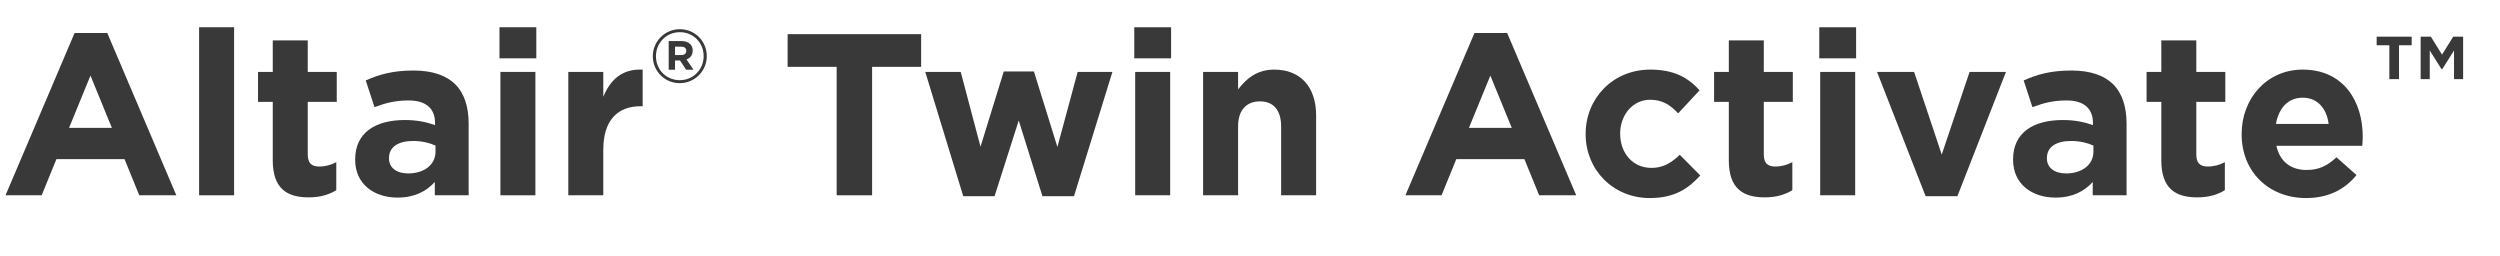
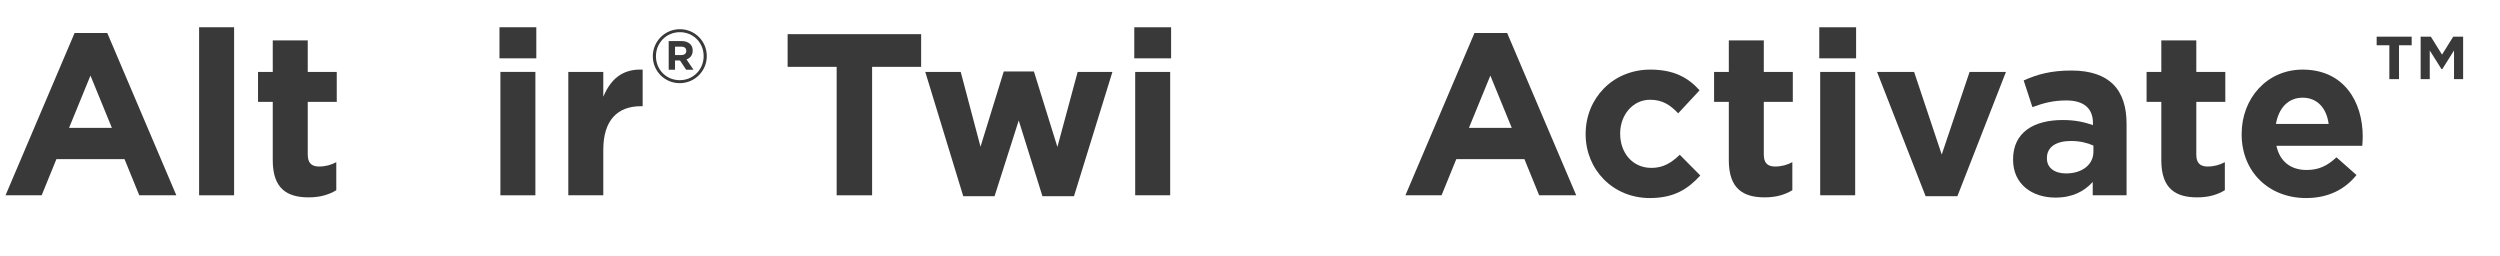
<svg xmlns="http://www.w3.org/2000/svg" id="Wordmarks" viewBox="0 0 782 80">
  <path d="m23.33,10.324h10.225l21.602,50.765h-11.593l-4.608-11.305h-21.314l-4.608,11.305H1.728L23.33,10.324Zm11.665,29.667l-6.697-16.346-6.696,16.346h13.393Z" fill="#393939" />
  <path d="m62.28,8.524h10.945v52.564h-10.945V8.524Z" fill="#393939" />
  <path d="m85.319,50.143v-18.289h-4.608v-9.361h4.608v-9.864h10.945v9.864h9.073v9.361h-9.073v16.489c0,2.521,1.08,3.744,3.528,3.744,2.016,0,3.816-.504,5.4-1.368v8.785c-2.304,1.368-4.968,2.232-8.641,2.232-6.697,0-11.233-2.665-11.233-11.594Z" fill="#393939" />
-   <path d="m111.094,50v-.145c0-8.424,6.409-12.312,15.553-12.312,3.888,0,6.697.647,9.433,1.584v-.648c0-4.536-2.809-7.057-8.281-7.057-4.177,0-7.129.793-10.657,2.089l-2.736-8.353c4.249-1.873,8.425-3.097,14.978-3.097,5.977,0,10.297,1.584,13.033,4.32,2.88,2.88,4.176,7.129,4.176,12.313v22.394h-10.585v-4.177c-2.664,2.953-6.336,4.896-11.665,4.896-7.272,0-13.249-4.176-13.249-11.809Zm25.13-2.521v-1.944c-1.872-.863-4.32-1.439-6.984-1.439-4.68,0-7.561,1.872-7.561,5.328v.144c0,2.953,2.448,4.681,5.977,4.681,5.112,0,8.568-2.808,8.568-6.769Z" fill="#393939" />
  <path d="m156.238,8.524h11.521v9.721h-11.521v-9.721Zm.288,13.969h10.945v38.596h-10.945V22.493Z" fill="#393939" />
  <path d="m177.765,22.493h10.945v7.777c2.232-5.329,5.833-8.785,12.313-8.497v11.449h-.576c-7.273,0-11.737,4.393-11.737,13.609v14.257h-10.945V22.493Z" fill="#393939" />
  <path d="m204.201,17.618v-.046c0-4.594,3.73-8.44,8.463-8.44s8.417,3.801,8.417,8.394v.047c0,4.593-3.73,8.44-8.464,8.44-4.733,0-8.416-3.801-8.416-8.395Zm15.901-.046v-.047c0-4.127-3.194-7.461-7.438-7.461-4.267,0-7.484,3.381-7.484,7.508v.046c0,4.127,3.194,7.461,7.438,7.461,4.267,0,7.484-3.38,7.484-7.507Zm-10.935-4.733h3.987c1.212,0,2.145.35,2.774.979.49.489.746,1.166.746,1.958v.047c0,1.445-.792,2.355-1.935,2.774l2.191,3.218h-2.308l-1.912-2.891h-1.562v2.891h-1.981v-8.977Zm3.963,4.384c1.002,0,1.539-.536,1.539-1.282v-.047c0-.863-.606-1.306-1.585-1.306h-1.936v2.635h1.982Z" fill="#393939" />
  <path d="m261.705,20.909h-15.337v-10.225h41.764v10.225h-15.337v40.18h-11.089V20.909Z" fill="#393939" />
  <path d="m289.423,22.493h11.089l6.193,23.402,7.272-23.546h9.433l7.345,23.618,6.337-23.475h10.873l-12.025,38.884h-9.865l-7.417-23.69-7.561,23.69h-9.792l-11.881-38.884Z" fill="#393939" />
  <path d="m354.799,8.524h11.521v9.721h-11.521v-9.721Zm.288,13.969h10.945v38.596h-10.945V22.493Z" fill="#393939" />
-   <path d="m376.326,22.493h10.945v5.473c2.52-3.24,5.76-6.192,11.305-6.192,8.28,0,13.105,5.473,13.105,14.329v24.986h-10.945v-21.53c0-5.184-2.448-7.849-6.625-7.849-4.176,0-6.84,2.665-6.84,7.849v21.53h-10.945V22.493Z" fill="#393939" />
  <path d="m461.214,10.324h10.225l21.603,50.765h-11.594l-4.608-11.305h-21.313l-4.608,11.305h-11.305l21.602-50.765Zm11.665,29.667l-6.696-16.346-6.697,16.346h13.394Z" fill="#393939" />
  <path d="m495.988,42.006v-.144c0-11.017,8.425-20.09,20.233-20.09,7.272,0,11.81,2.448,15.409,6.48l-6.696,7.201c-2.448-2.593-4.896-4.249-8.785-4.249-5.472,0-9.36,4.824-9.36,10.513v.145c0,5.904,3.816,10.657,9.793,10.657,3.672,0,6.192-1.585,8.856-4.104l6.409,6.48c-3.745,4.104-8.065,7.057-15.77,7.057-11.594,0-20.09-8.929-20.09-19.946Z" fill="#393939" />
  <path d="m540.772,50.143v-18.289h-4.608v-9.361h4.608v-9.864h10.945v9.864h9.072v9.361h-9.072v16.489c0,2.521,1.08,3.744,3.528,3.744,2.016,0,3.816-.504,5.4-1.368v8.785c-2.305,1.368-4.969,2.232-8.641,2.232-6.696,0-11.233-2.665-11.233-11.594Z" fill="#393939" />
  <path d="m569.067,8.524h11.521v9.721h-11.521v-9.721Zm.288,13.969h10.945v38.596h-10.945V22.493Z" fill="#393939" />
  <path d="m587.139,22.493h11.593l8.641,25.851,8.713-25.851h11.377l-15.193,38.884h-9.937l-15.193-38.884Z" fill="#393939" />
  <path d="m629.689,50v-.145c0-8.424,6.409-12.312,15.554-12.312,3.889,0,6.696.647,9.433,1.584v-.648c0-4.536-2.808-7.057-8.28-7.057-4.177,0-7.129.793-10.657,2.089l-2.736-8.353c4.249-1.873,8.425-3.097,14.978-3.097,5.977,0,10.297,1.584,13.033,4.32,2.88,2.88,4.176,7.129,4.176,12.313v22.394h-10.584v-4.177c-2.665,2.953-6.337,4.896-11.665,4.896-7.273,0-13.25-4.176-13.25-11.809Zm25.131-2.521v-1.944c-1.872-.863-4.32-1.439-6.984-1.439-4.681,0-7.562,1.872-7.562,5.328v.144c0,2.953,2.448,4.681,5.977,4.681,5.112,0,8.569-2.808,8.569-6.769Z" fill="#393939" />
  <path d="m676.059,50.143v-18.289h-4.608v-9.361h4.608v-9.864h10.945v9.864h9.072v9.361h-9.072v16.489c0,2.521,1.08,3.744,3.528,3.744,2.016,0,3.816-.504,5.4-1.368v8.785c-2.305,1.368-4.969,2.232-8.641,2.232-6.696,0-11.233-2.665-11.233-11.594Z" fill="#393939" />
  <path d="m701.187,42.006v-.144c0-11.017,7.849-20.09,19.081-20.09,12.89,0,18.794,10.009,18.794,20.954,0,.864-.072,1.872-.144,2.88h-26.858c1.08,4.969,4.536,7.561,9.433,7.561,3.672,0,6.337-1.152,9.36-3.96l6.265,5.544c-3.6,4.465-8.784,7.201-15.77,7.201-11.593,0-20.161-8.137-20.161-19.946Zm27.218-3.24c-.647-4.896-3.528-8.208-8.137-8.208-4.536,0-7.488,3.24-8.353,8.208h16.489Z" fill="#393939" />
  <path d="m747.388,14.149h-3.969v-2.674h10.957v2.674h-3.969v10.612h-3.02v-10.612Zm9.792-2.674h3.192l3.494,5.607,3.494-5.607h3.105v13.286h-2.847v-8.973l-3.667,5.823h-.259l-3.666-5.823v8.973h-2.848v-13.286Z" fill="#393939" />
</svg>